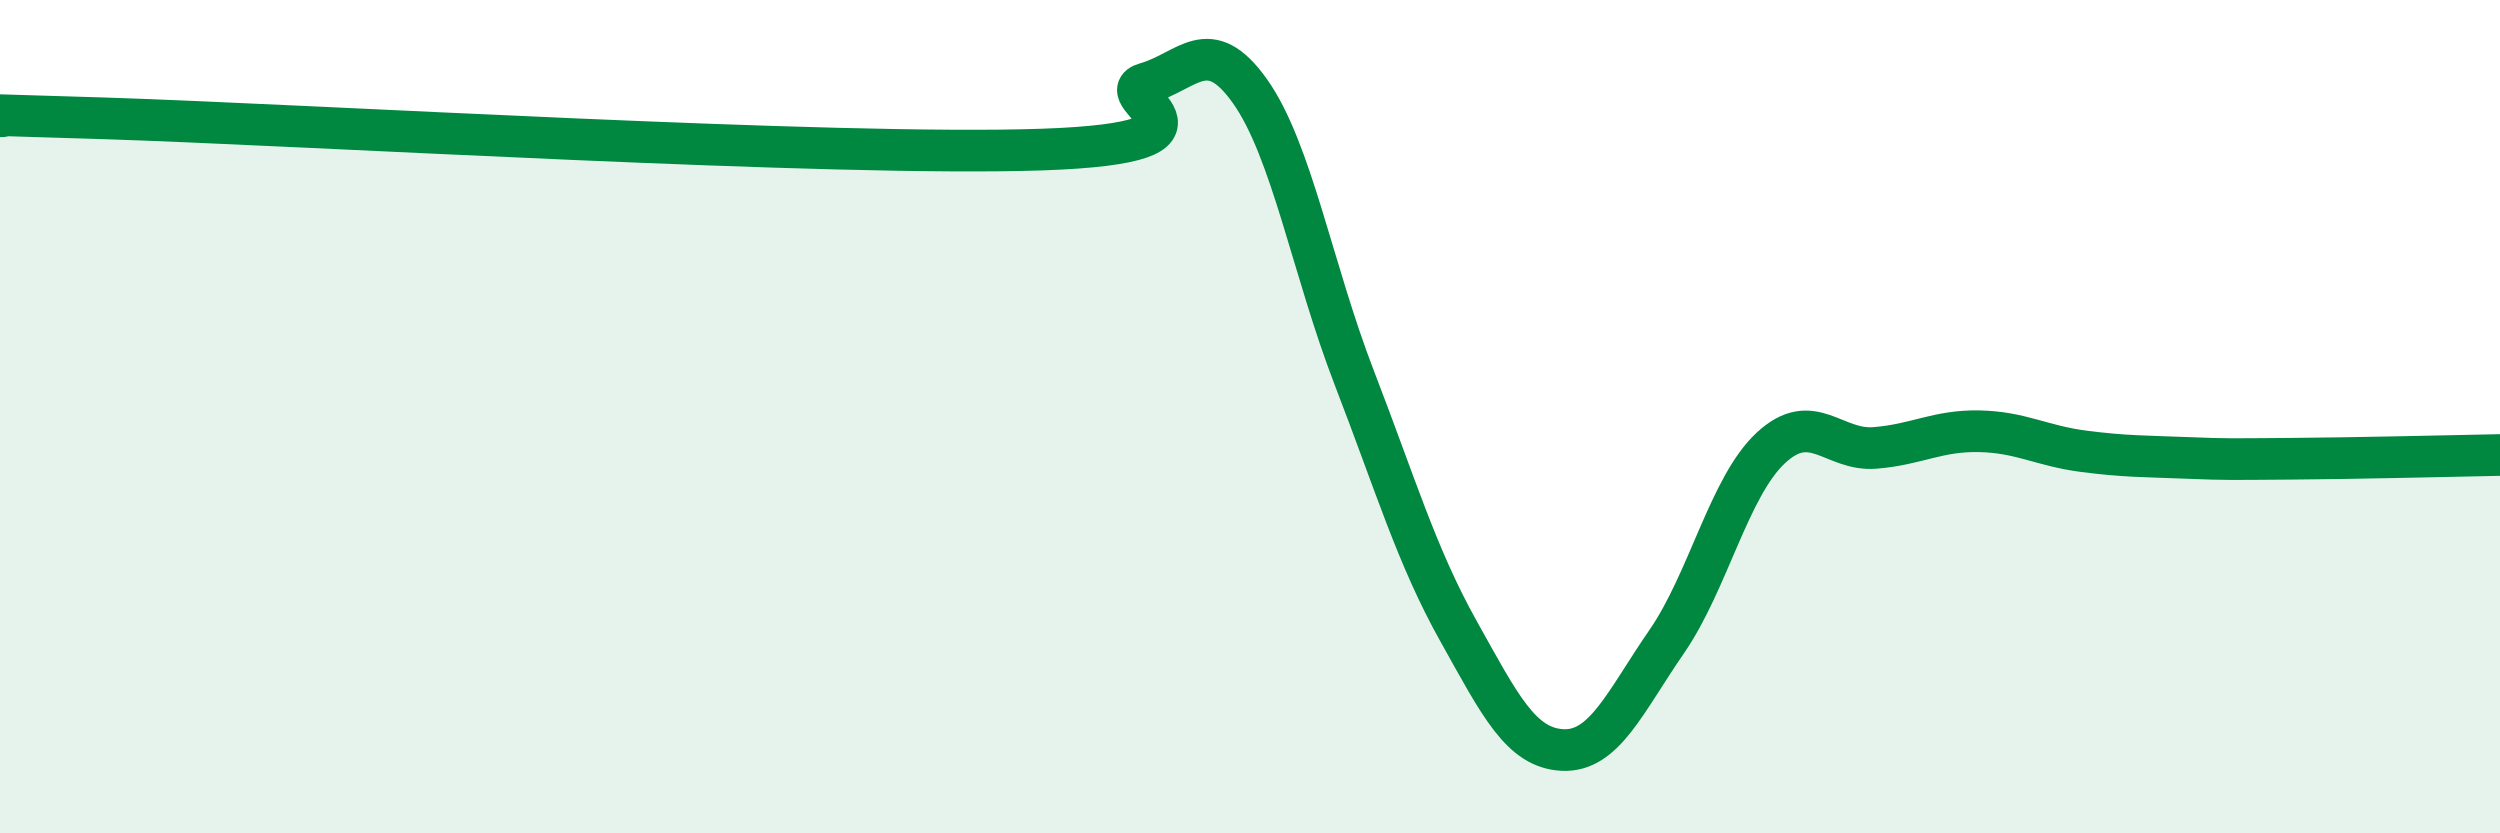
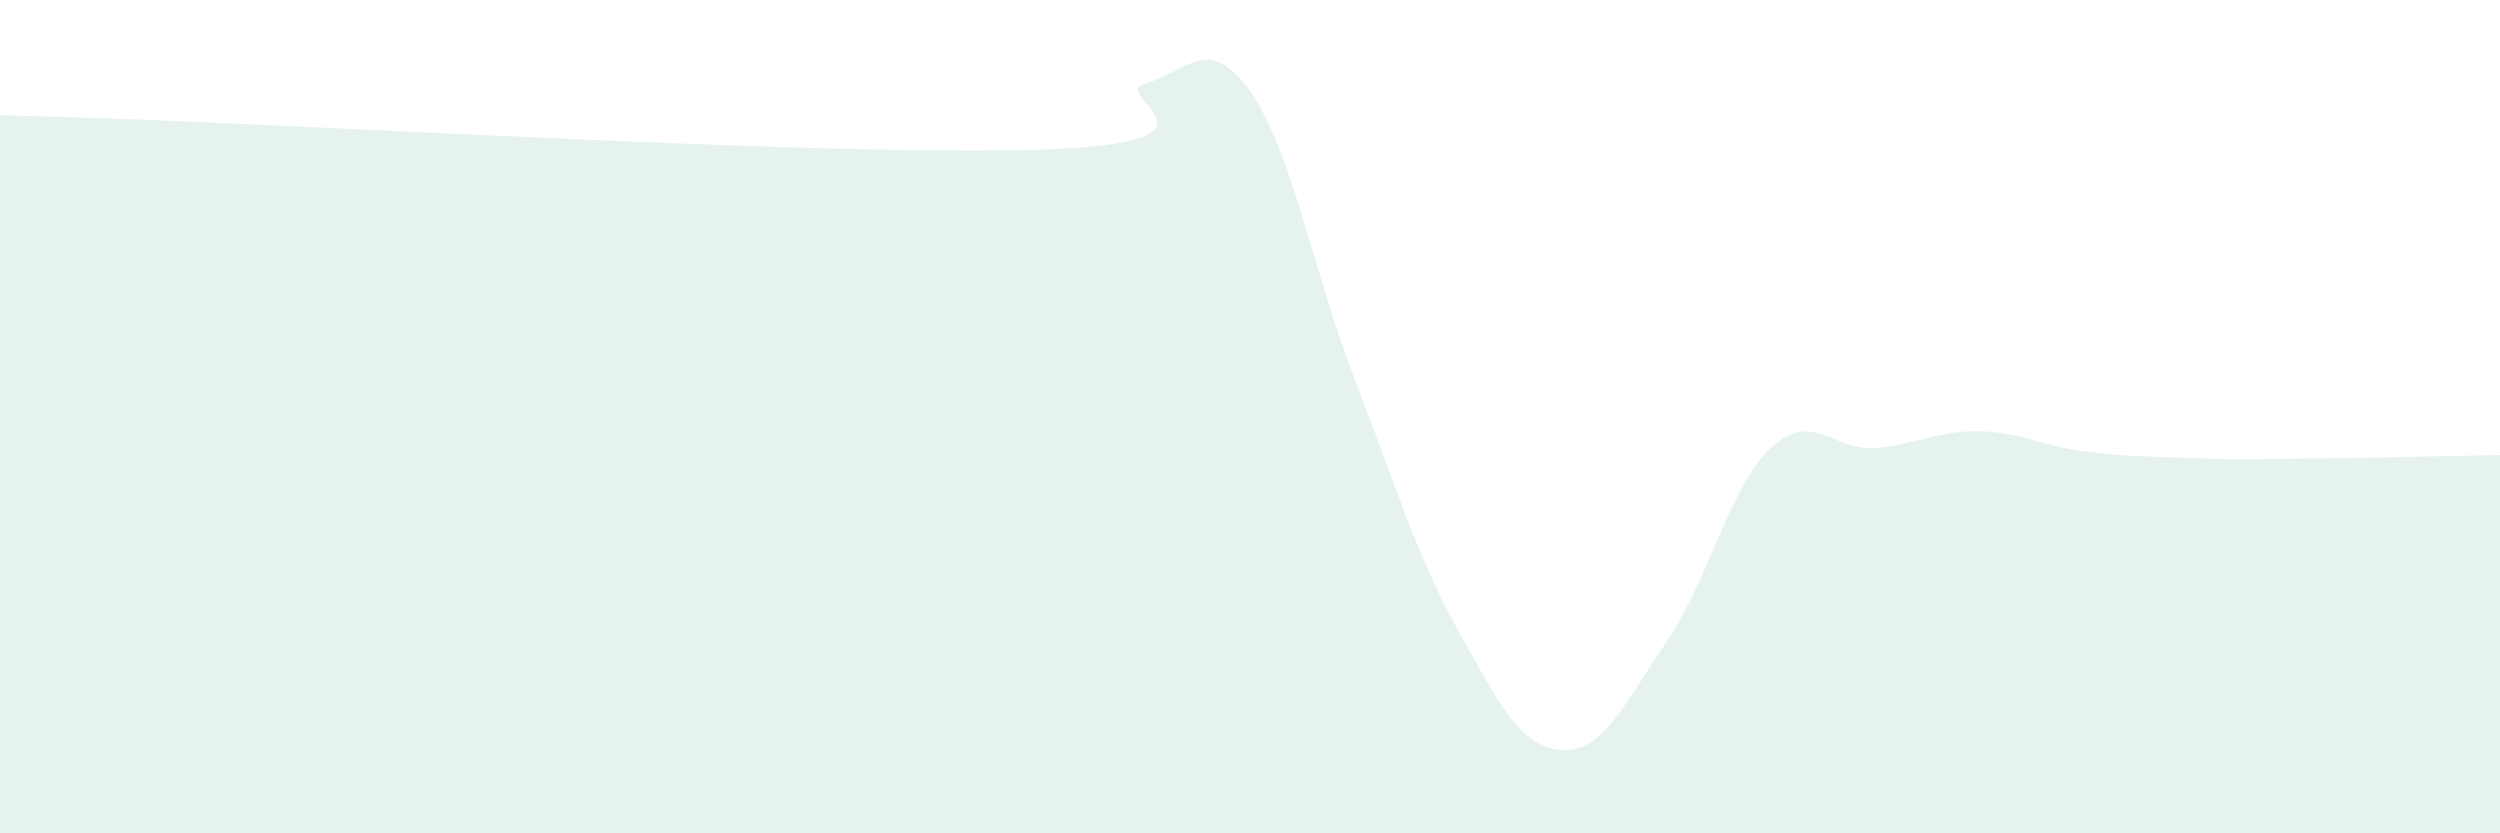
<svg xmlns="http://www.w3.org/2000/svg" width="60" height="20" viewBox="0 0 60 20">
  <path d="M 0,2.79 C 0.5,2.8 -2.5,2.68 2.5,2.84 C 7.5,3 20,3.76 25,3.59 C 30,3.42 26.5,2.28 27.5,2 C 28.5,1.72 29,0.78 30,2.19 C 31,3.6 31.5,6.47 32.5,9.06 C 33.5,11.65 34,13.35 35,15.14 C 36,16.93 36.5,17.95 37.5,18 C 38.5,18.05 39,16.85 40,15.4 C 41,13.95 41.5,11.68 42.5,10.75 C 43.5,9.82 44,10.83 45,10.75 C 46,10.67 46.5,10.33 47.5,10.35 C 48.5,10.37 49,10.7 50,10.83 C 51,10.96 51.5,10.95 52.5,10.99 C 53.5,11.03 53.5,11.02 55,11.01 C 56.5,11 59,10.94 60,10.92L60 20L0 20Z" fill="#008740" opacity="0.1" stroke-linecap="round" stroke-linejoin="round" />
-   <path d="M 0,2.79 C 0.5,2.8 -2.5,2.68 2.5,2.84 C 7.5,3 20,3.76 25,3.59 C 30,3.42 26.5,2.28 27.5,2 C 28.5,1.72 29,0.78 30,2.19 C 31,3.6 31.5,6.47 32.5,9.06 C 33.5,11.65 34,13.35 35,15.14 C 36,16.93 36.5,17.95 37.5,18 C 38.5,18.05 39,16.85 40,15.4 C 41,13.95 41.5,11.68 42.5,10.75 C 43.5,9.82 44,10.83 45,10.75 C 46,10.67 46.5,10.33 47.5,10.35 C 48.5,10.37 49,10.7 50,10.83 C 51,10.96 51.5,10.95 52.5,10.99 C 53.5,11.03 53.5,11.02 55,11.01 C 56.5,11 59,10.94 60,10.92" stroke="#008740" stroke-width="1" fill="none" stroke-linecap="round" stroke-linejoin="round" />
</svg>